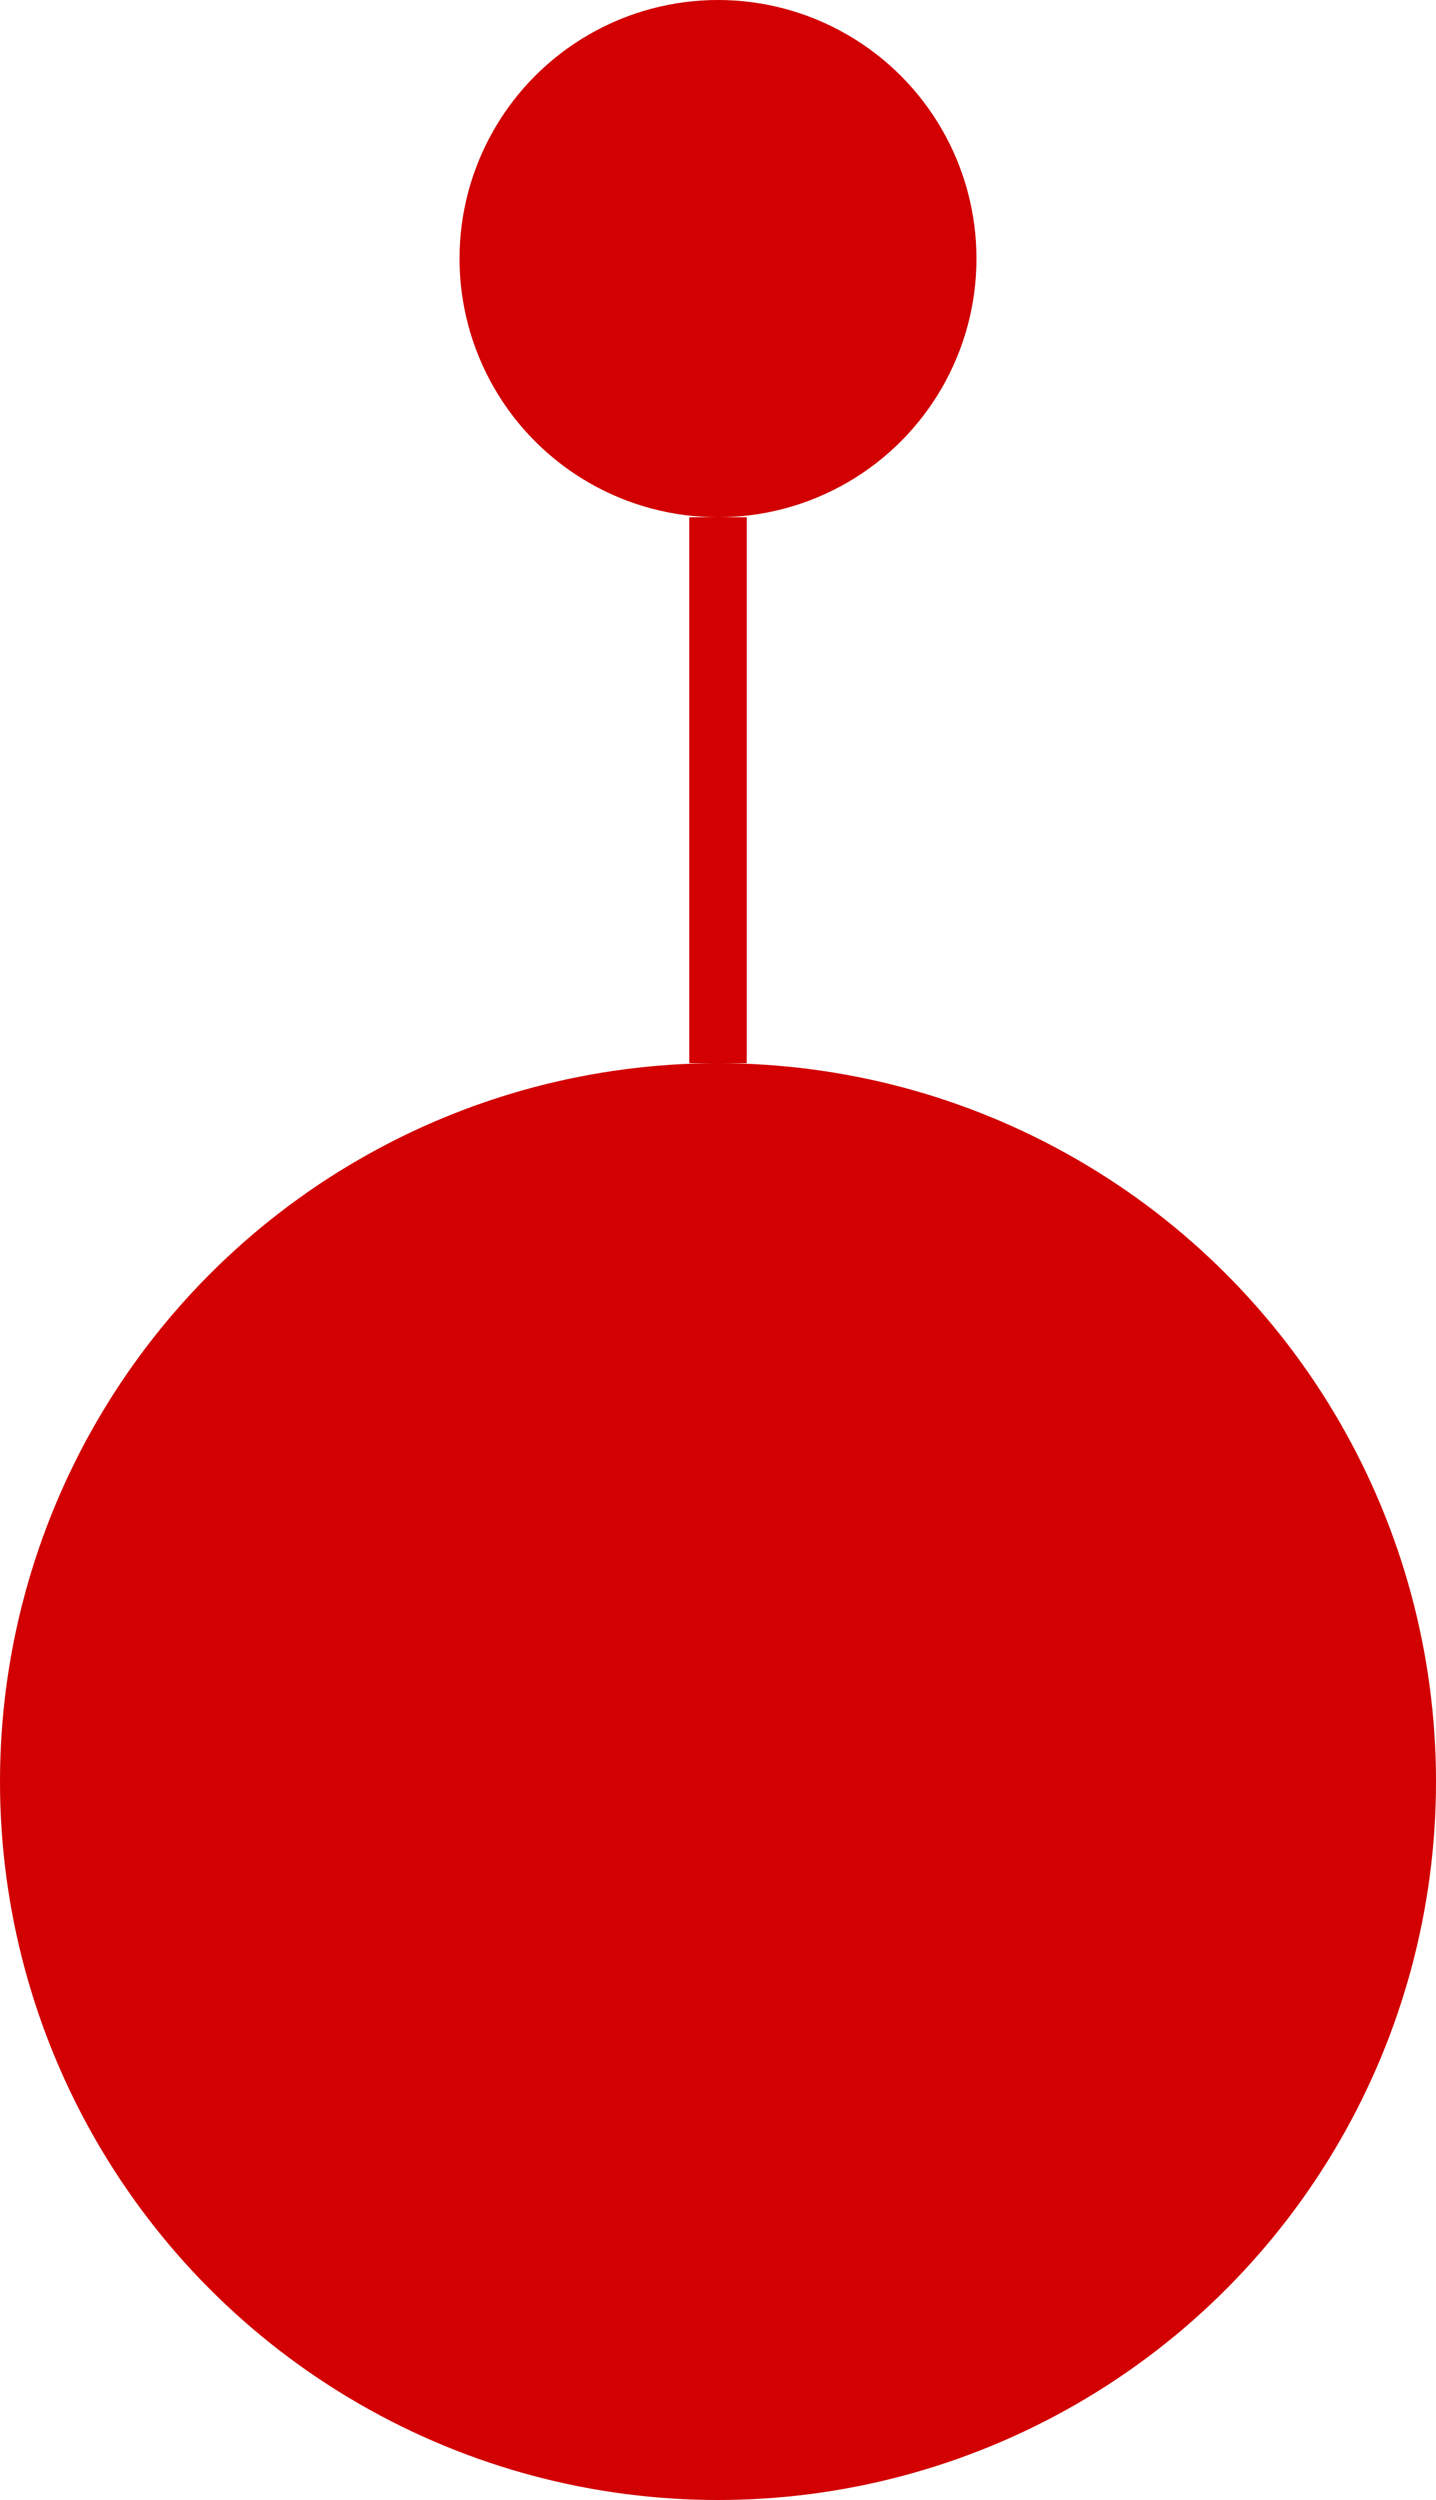
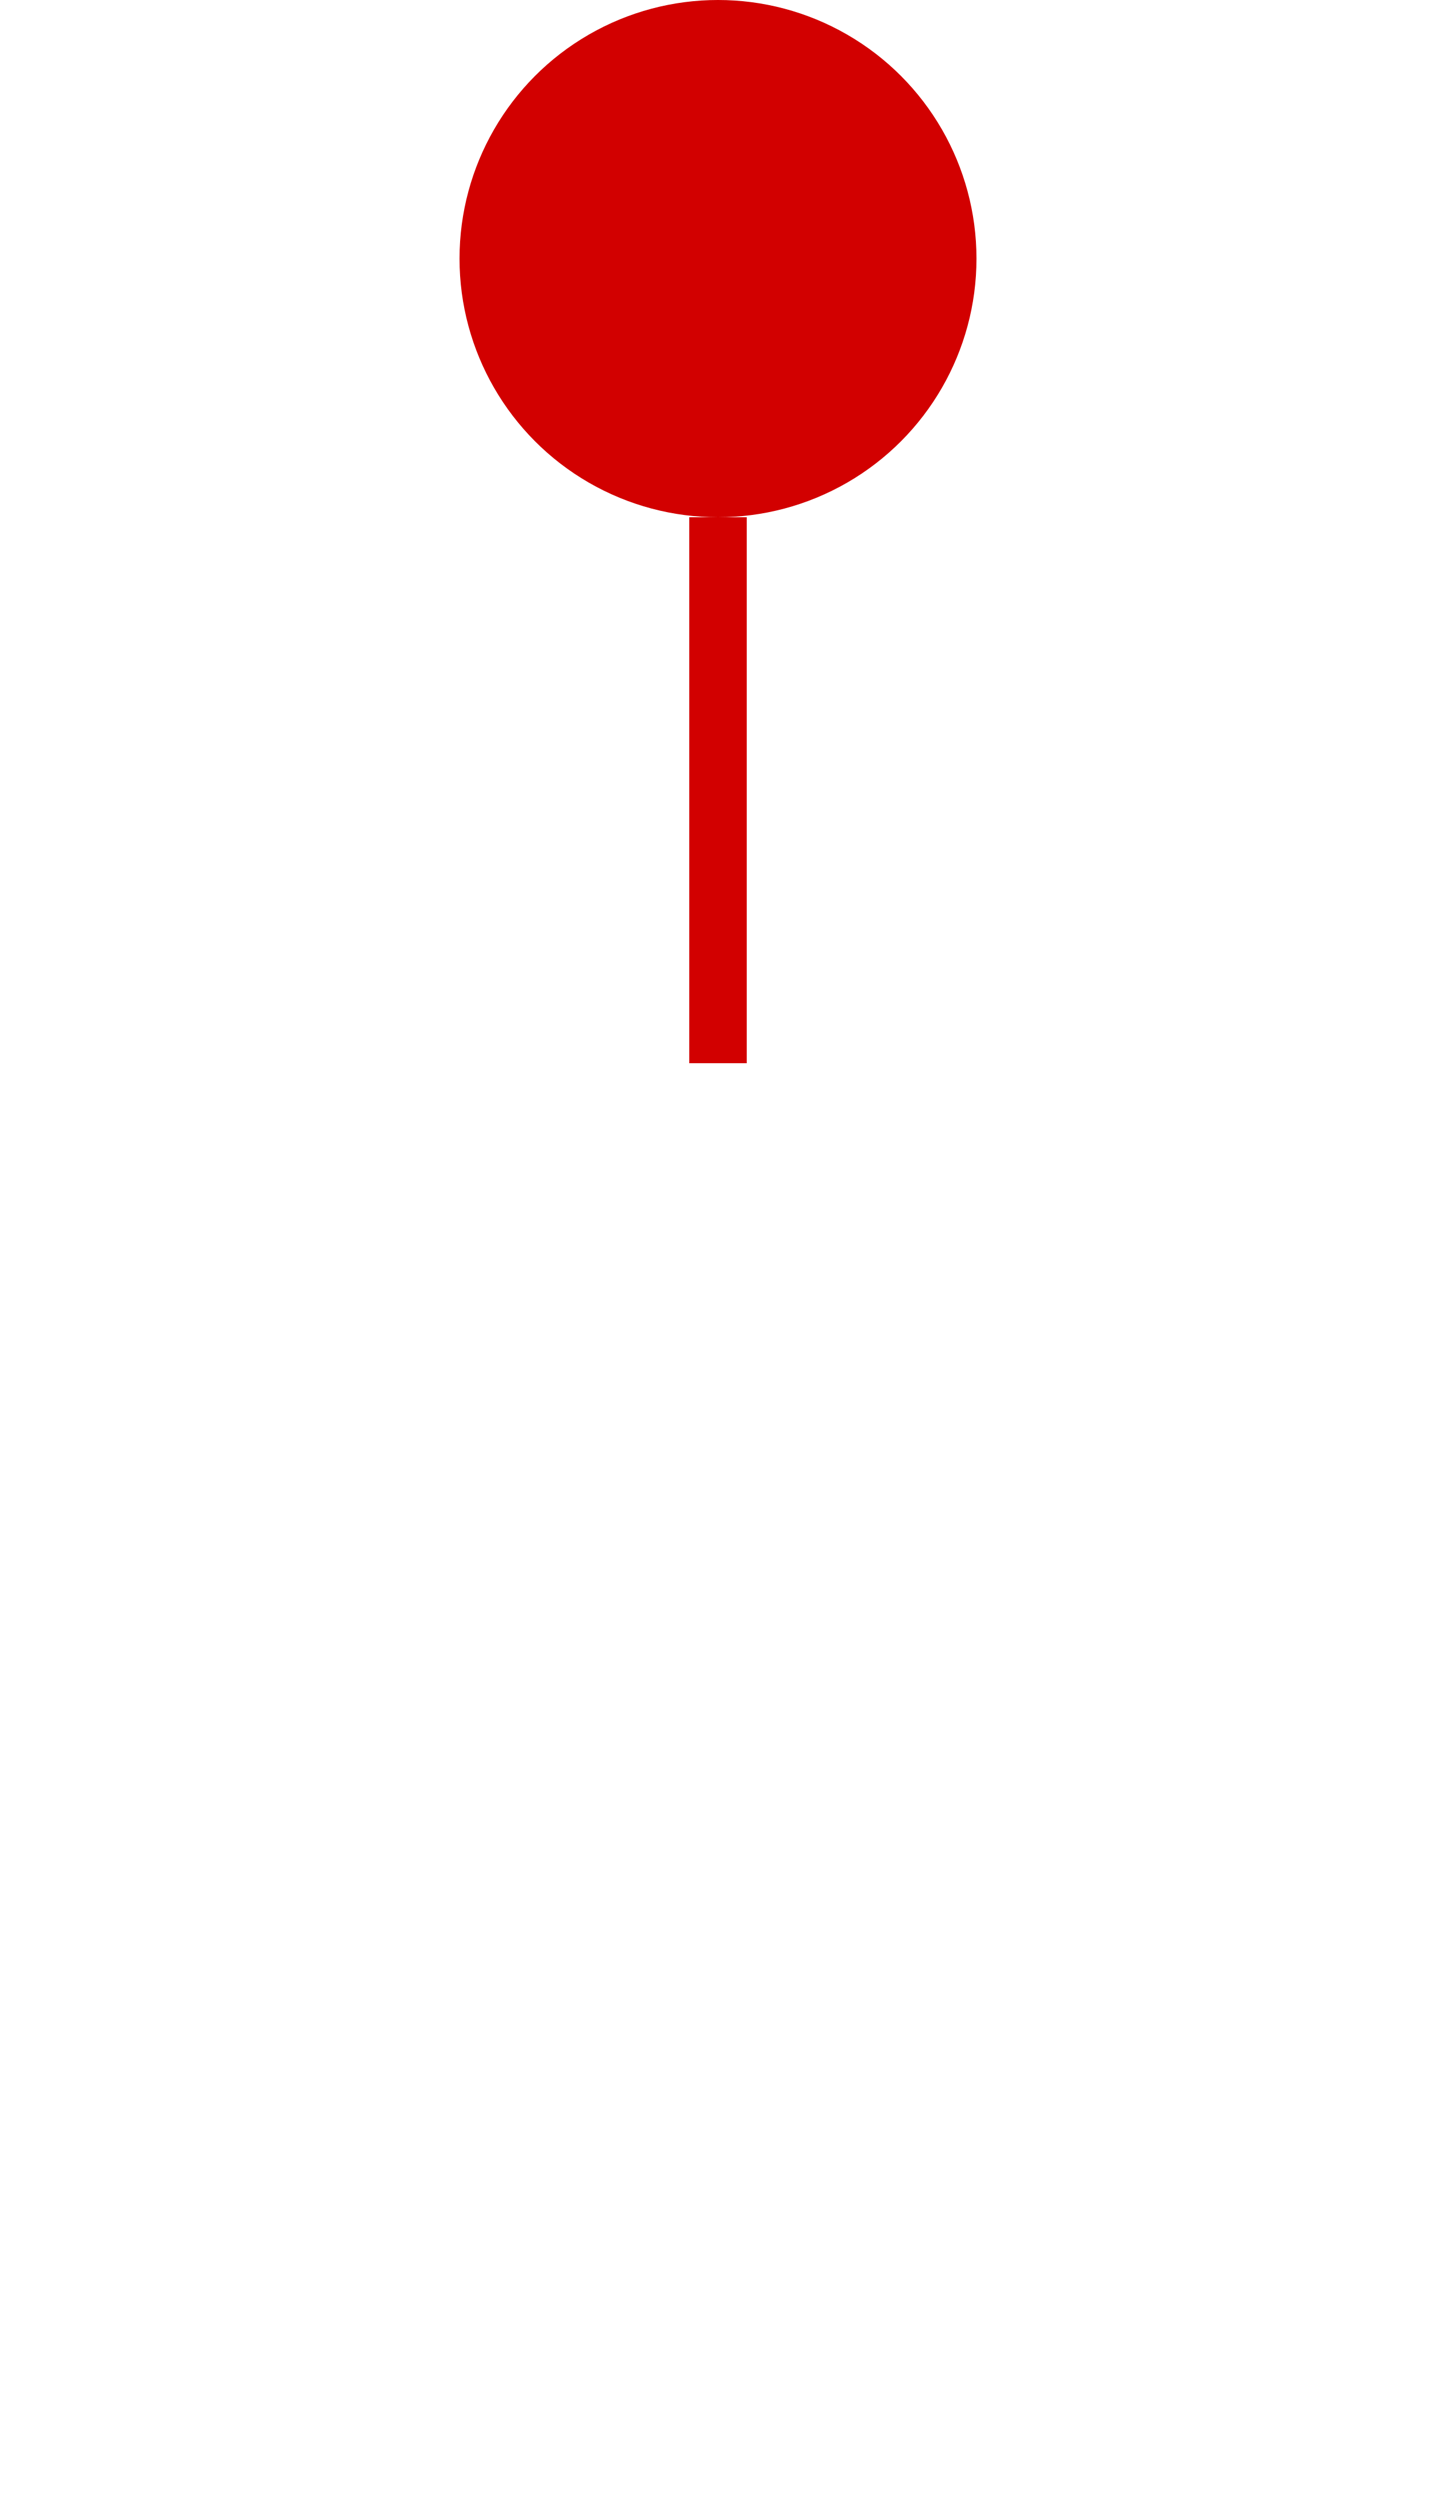
<svg xmlns="http://www.w3.org/2000/svg" width="50" height="87" viewBox="0 0 50 87" fill="none">
-   <circle cx="25" cy="62" r="25" fill="#D20000" />
  <circle cx="25" cy="9" r="9" fill="#D20000" />
  <rect width="2" height="19" transform="matrix(-1 0 0 1 26 18)" fill="#D20000" />
</svg>